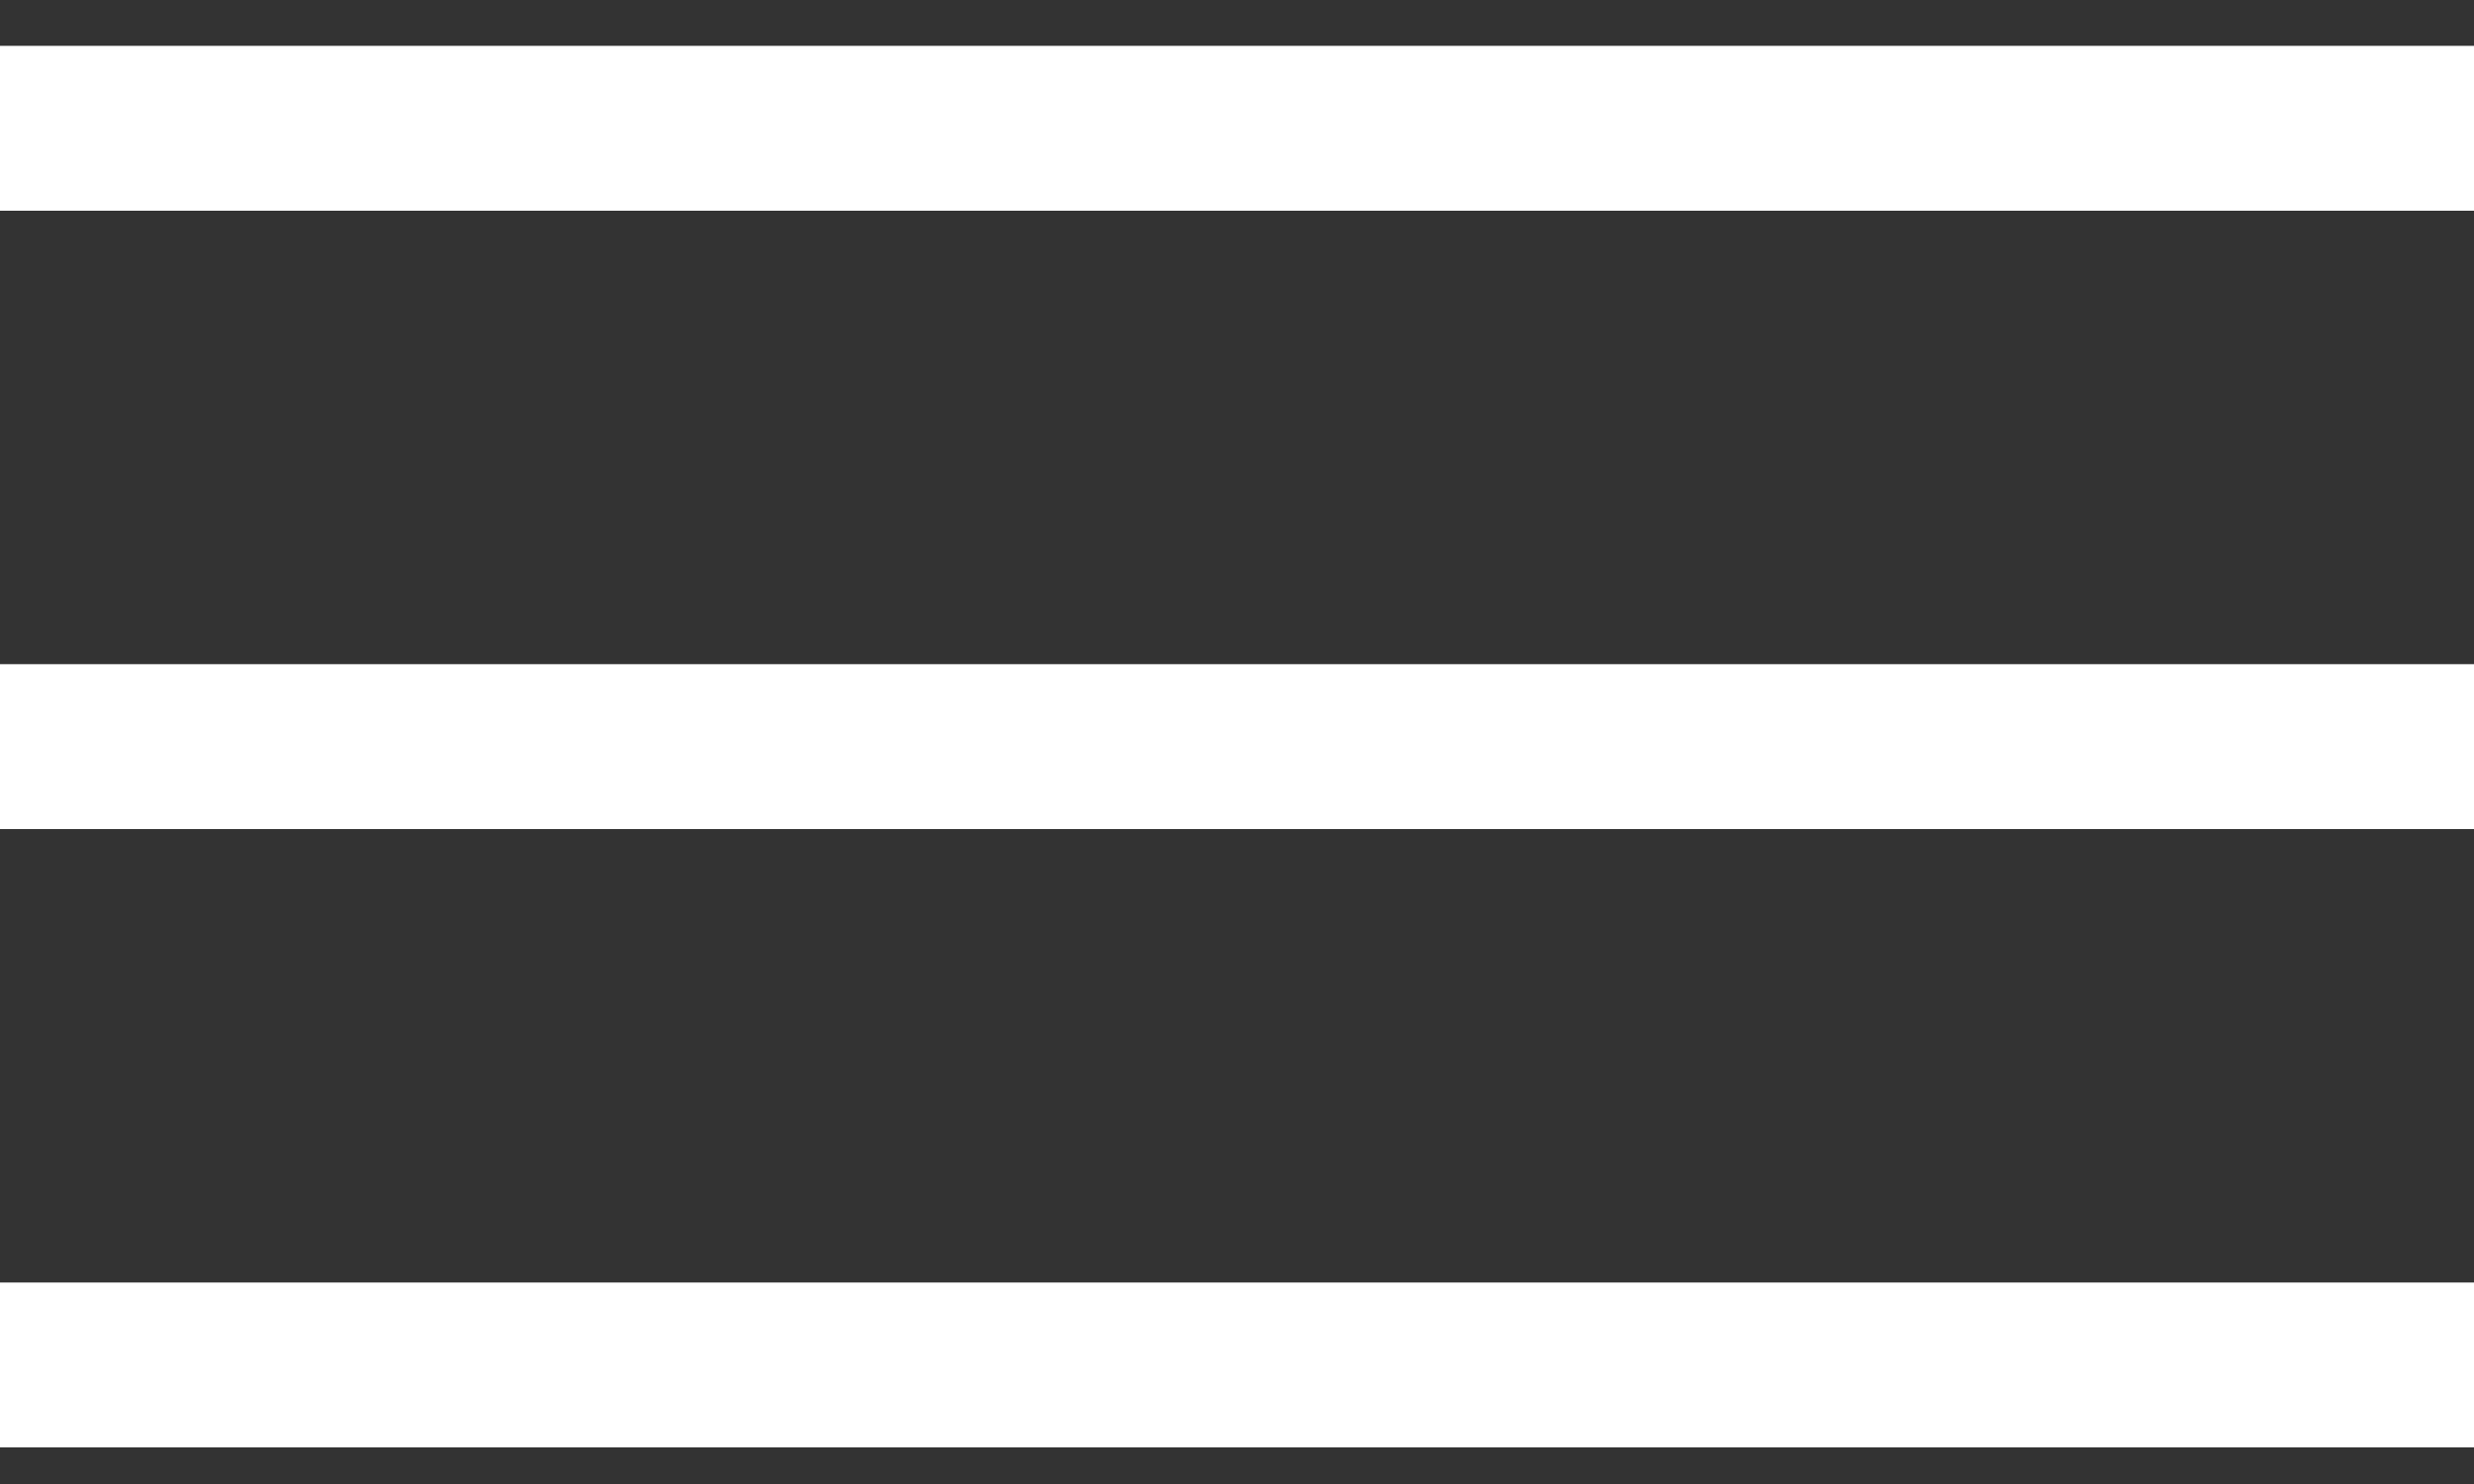
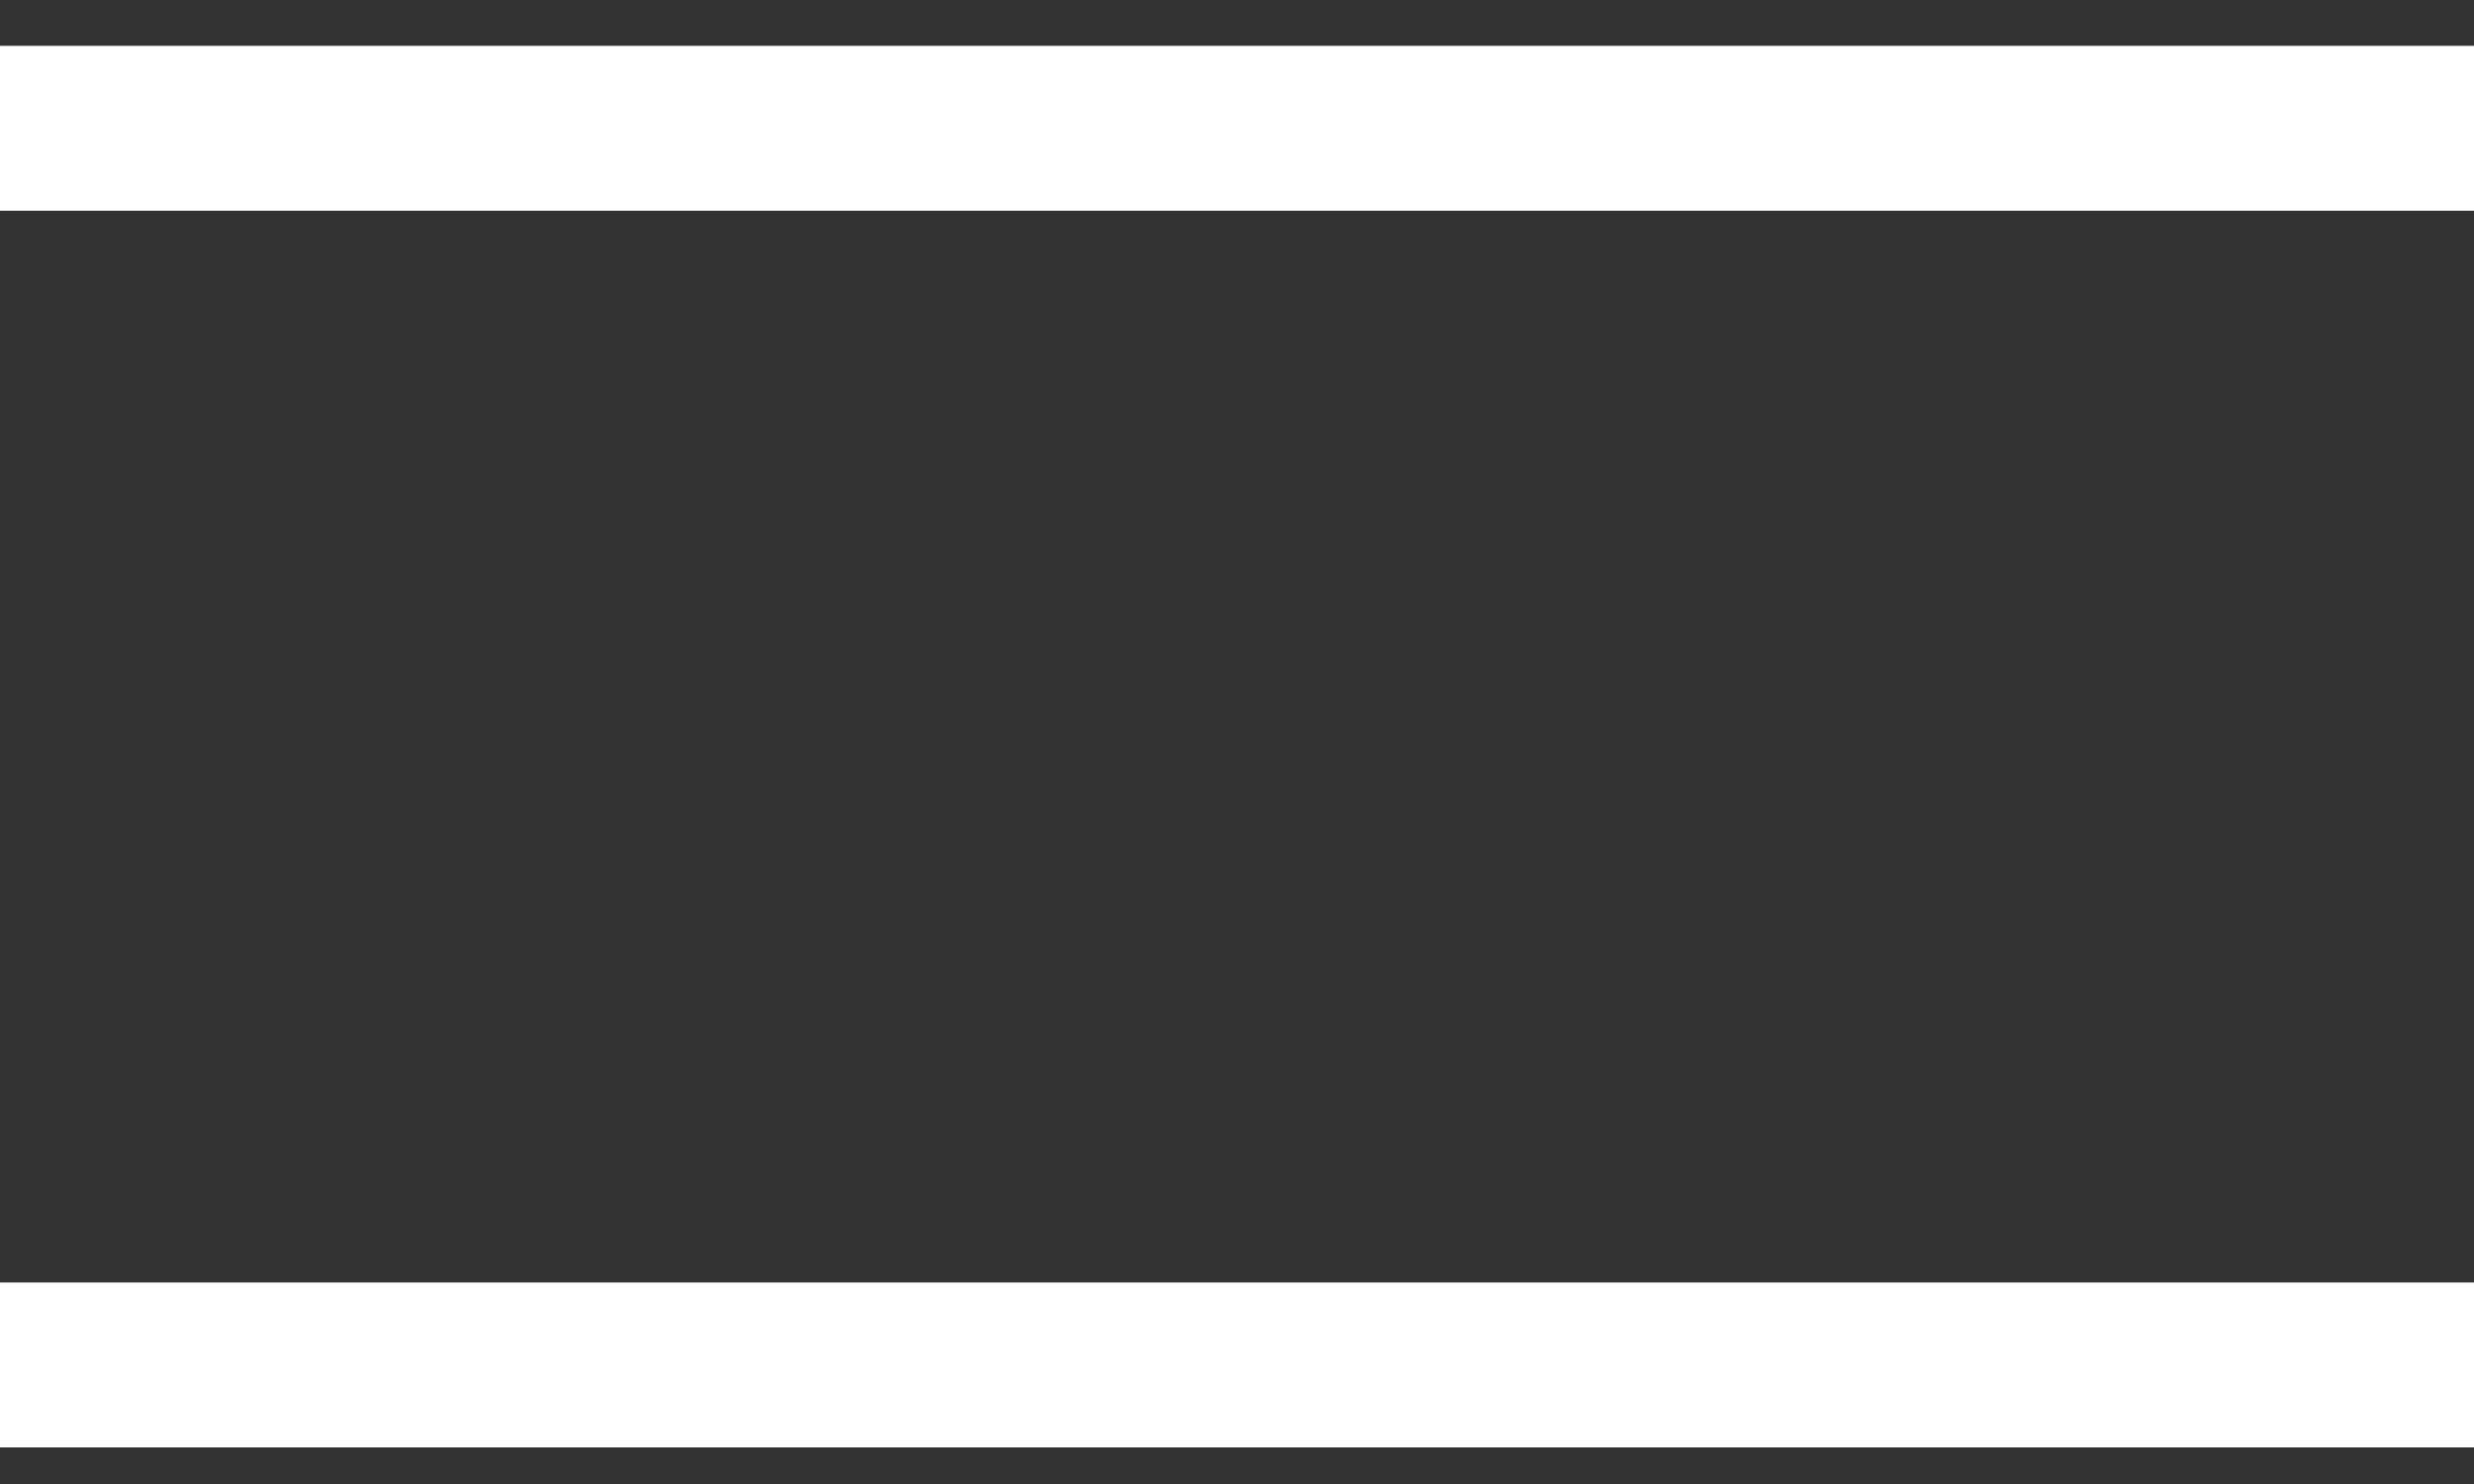
<svg xmlns="http://www.w3.org/2000/svg" width="30" height="18" viewBox="0 0 30 18" fill="none">
  <rect x="0" y="0" width="30" height="18" fill="#333333" stroke="none" />
  <line y1="1.556" x2="30" y2="1.556" stroke="white" stroke-width="2" />
-   <line y1="9.056" x2="30" y2="9.056" stroke="white" stroke-width="2" />
  <line y1="16.556" x2="30" y2="16.556" stroke="white" stroke-width="2" />
</svg>